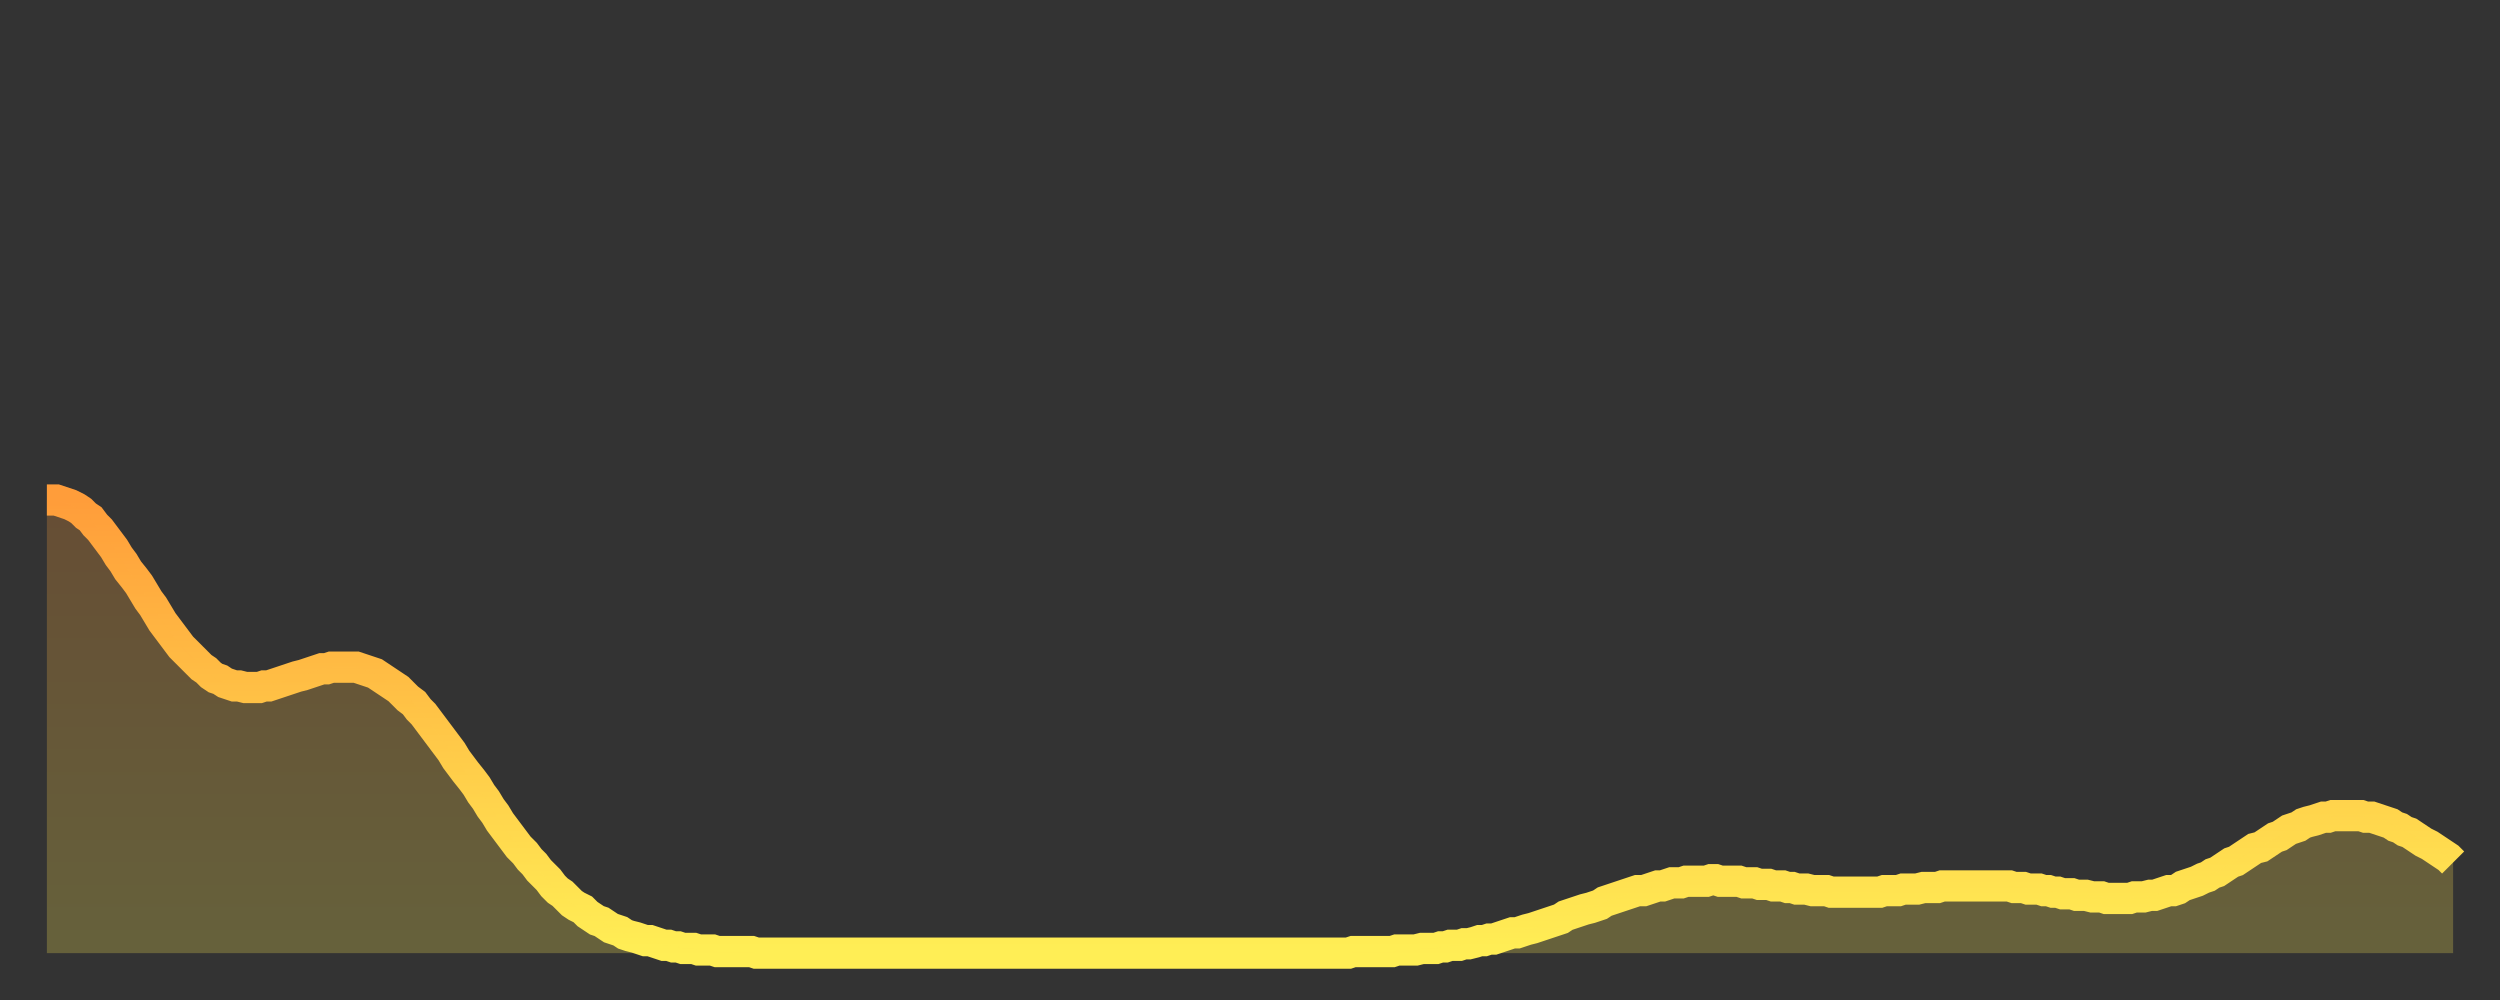
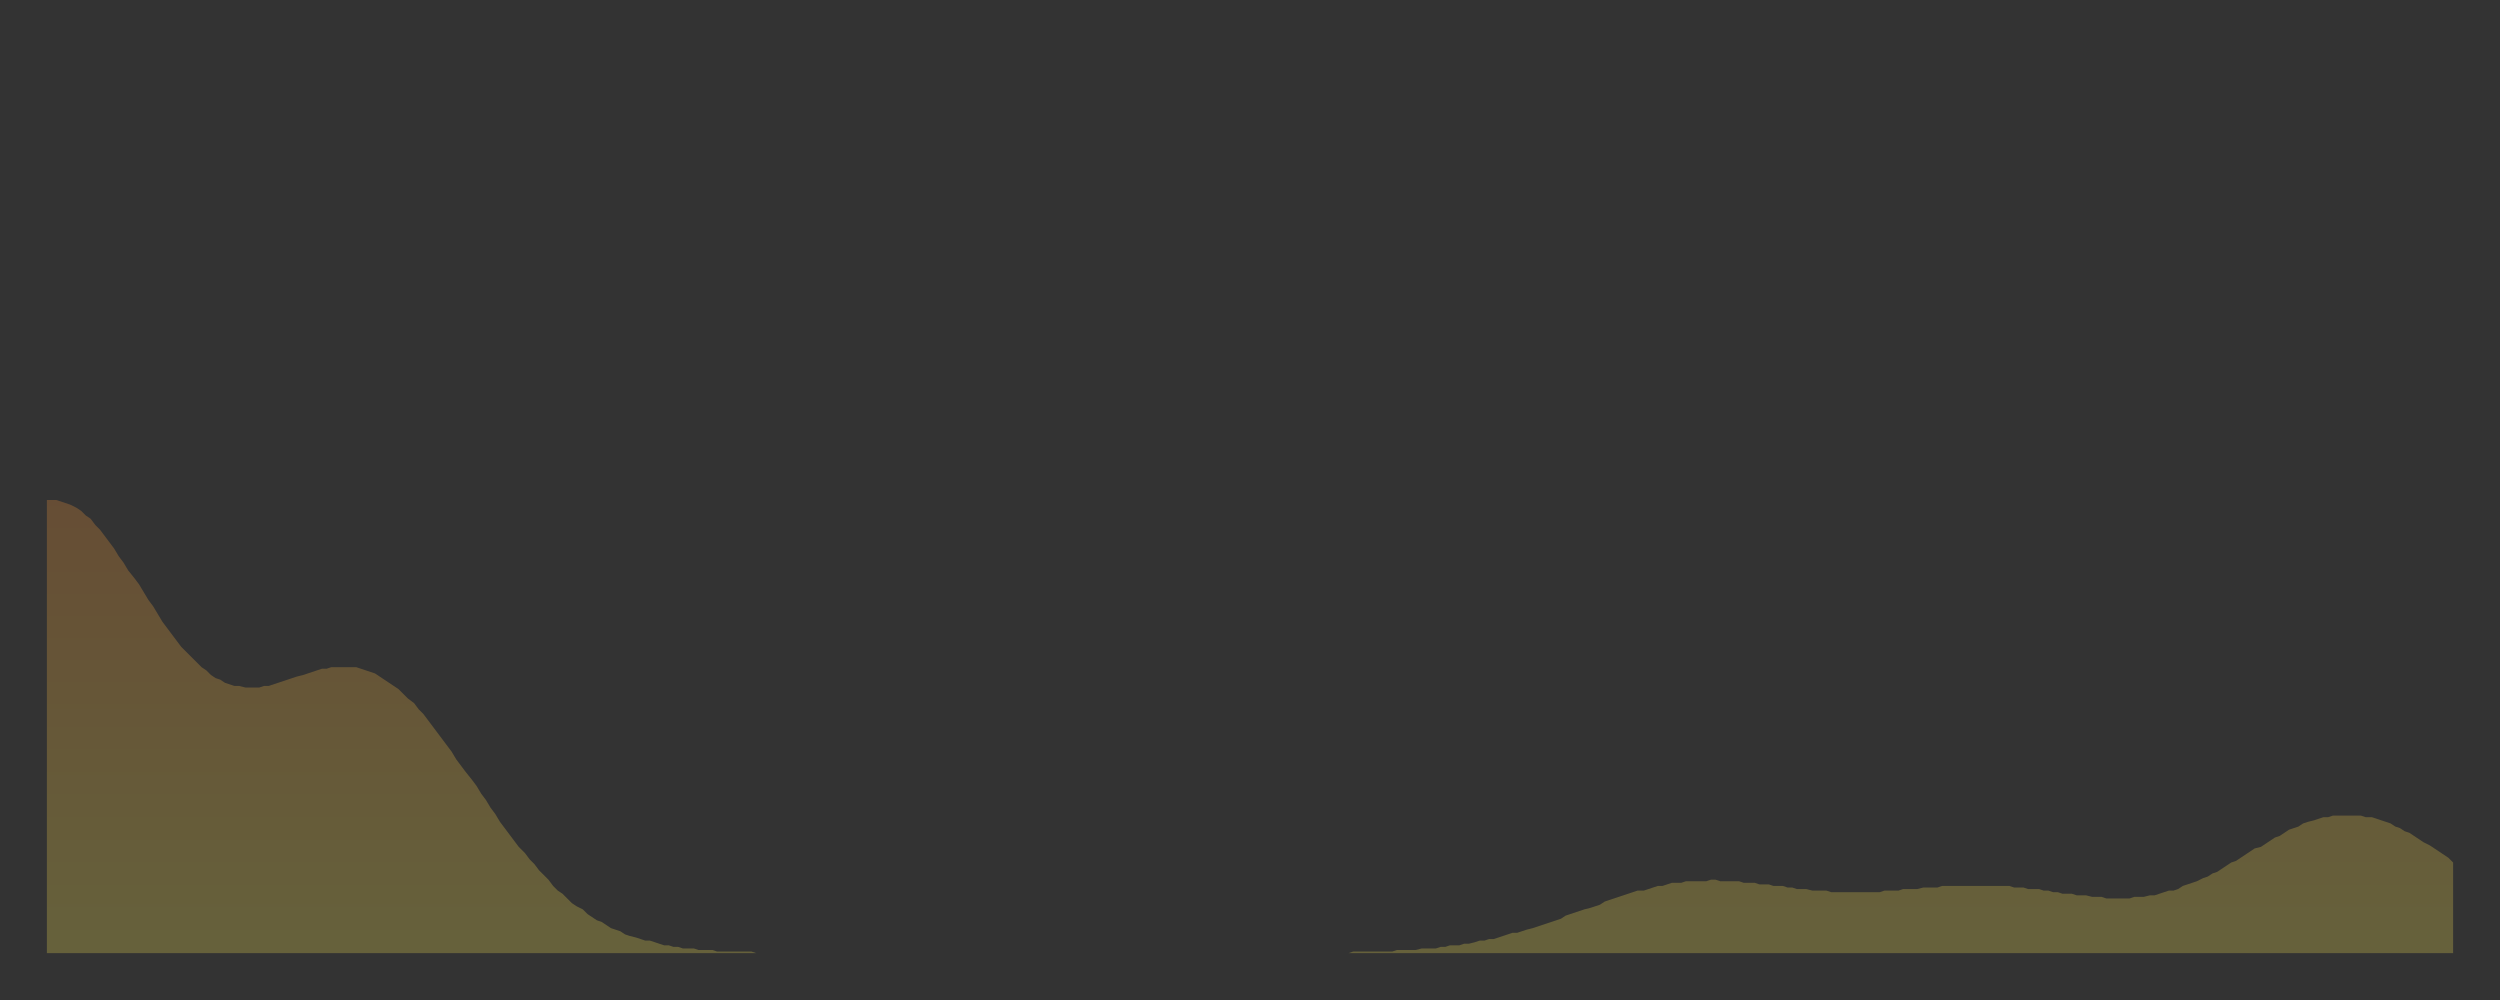
<svg xmlns="http://www.w3.org/2000/svg" baseProfile="full" height="64" version="1.1" width="160">
  <rect width="100%" height="100%" fill="#333333" stroke="none" />
  <defs>
    <linearGradient id="id2181028" x1="0" x2="0" y1="0" y2="1">
      <stop offset="0%" stop-color="#ff9d3a" />
      <stop offset="50%" stop-color="#ffc647" />
      <stop offset="100%" stop-color="#ffee55" />
    </linearGradient>
  </defs>
  <g transform="translate(3,3)">
    <g>
-       <path d="M 0.0 29.0 0.3 29.0 0.6 29.0 0.9 29.1 1.2 29.2 1.5 29.3 1.9 29.5 2.2 29.7 2.5 30.0 2.8 30.2 3.1 30.6 3.4 30.9 3.7 31.3 4.0 31.7 4.3 32.1 4.6 32.6 4.9 33.0 5.2 33.5 5.6 34.0 5.9 34.4 6.2 34.9 6.5 35.4 6.8 35.8 7.1 36.3 7.4 36.8 7.7 37.2 8.0 37.6 8.3 38.0 8.6 38.4 8.9 38.7 9.3 39.1 9.6 39.4 9.9 39.7 10.2 39.9 10.5 40.2 10.8 40.4 11.1 40.5 11.4 40.7 11.7 40.8 12.0 40.9 12.3 40.9 12.7 41.0 13.0 41.0 13.3 41.0 13.6 41.0 13.9 40.9 14.2 40.9 14.5 40.8 14.8 40.7 15.1 40.6 15.4 40.5 15.7 40.4 16.0 40.3 16.4 40.2 16.7 40.1 17.0 40.0 17.3 39.9 17.6 39.8 17.9 39.8 18.2 39.7 18.5 39.7 18.8 39.7 19.1 39.7 19.4 39.7 19.8 39.7 20.1 39.8 20.4 39.9 20.7 40.0 21.0 40.1 21.3 40.3 21.6 40.5 21.9 40.7 22.2 40.9 22.5 41.1 22.8 41.4 23.1 41.7 23.5 42.0 23.8 42.4 24.1 42.7 24.4 43.1 24.7 43.5 25.0 43.9 25.3 44.3 25.6 44.7 25.9 45.1 26.2 45.6 26.5 46.0 26.8 46.4 27.2 46.9 27.5 47.3 27.8 47.8 28.1 48.2 28.4 48.7 28.7 49.1 29.0 49.6 29.3 50.0 29.6 50.4 29.9 50.8 30.2 51.2 30.6 51.6 30.9 52.0 31.2 52.3 31.5 52.7 31.8 53.0 32.1 53.3 32.4 53.7 32.7 54.0 33.0 54.2 33.3 54.5 33.6 54.8 33.9 55.0 34.3 55.2 34.6 55.5 34.9 55.7 35.2 55.9 35.5 56.0 35.8 56.2 36.1 56.4 36.4 56.5 36.7 56.6 37.0 56.8 37.3 56.9 37.7 57.0 38.0 57.1 38.3 57.2 38.6 57.2 38.9 57.3 39.2 57.4 39.5 57.5 39.8 57.5 40.1 57.6 40.4 57.6 40.7 57.7 41.0 57.7 41.4 57.7 41.7 57.8 42.0 57.8 42.3 57.8 42.6 57.8 42.9 57.9 43.2 57.9 43.5 57.9 43.8 57.9 44.1 57.9 44.4 57.9 44.7 57.9 45.1 57.9 45.4 58.0 45.7 58.0 46.0 58.0 46.3 58.0 46.6 58.0 46.9 58.0 47.2 58.0 47.5 58.0 47.8 58.0 48.1 58.0 48.5 58.0 48.8 58.0 49.1 58.0 49.4 58.0 49.7 58.0 50.0 58.0 50.3 58.0 50.6 58.0 50.9 58.0 51.2 58.0 51.5 58.0 51.8 58.0 52.2 58.0 52.5 58.0 52.8 58.0 53.1 58.0 53.4 58.0 53.7 58.0 54.0 58.0 54.3 58.0 54.6 58.0 54.9 58.0 55.2 58.0 55.6 58.0 55.9 58.0 56.2 58.0 56.5 58.0 56.8 58.0 57.1 58.0 57.4 58.0 57.7 58.0 58.0 58.0 58.3 58.0 58.6 58.0 58.9 58.0 59.3 58.0 59.6 58.0 59.9 58.0 60.2 58.0 60.5 58.0 60.8 58.0 61.1 58.0 61.4 58.0 61.7 58.0 62.0 58.0 62.3 58.0 62.6 58.0 63.0 58.0 63.3 58.0 63.6 58.0 63.9 58.0 64.2 58.0 64.5 58.0 64.8 58.0 65.1 58.0 65.4 58.0 65.7 58.0 66.0 58.0 66.4 58.0 66.7 58.0 67.0 58.0 67.3 58.0 67.6 58.0 67.9 58.0 68.2 58.0 68.5 58.0 68.8 58.0 69.1 58.0 69.4 58.0 69.7 58.0 70.1 58.0 70.4 58.0 70.7 58.0 71.0 58.0 71.3 58.0 71.6 58.0 71.9 58.0 72.2 58.0 72.5 58.0 72.8 58.0 73.1 58.0 73.5 58.0 73.8 58.0 74.1 58.0 74.4 58.0 74.7 58.0 75.0 58.0 75.3 58.0 75.6 58.0 75.9 58.0 76.2 58.0 76.5 58.0 76.8 58.0 77.2 58.0 77.5 58.0 77.8 58.0 78.1 58.0 78.4 58.0 78.7 58.0 79.0 58.0 79.3 58.0 79.6 58.0 79.9 58.0 80.2 58.0 80.5 58.0 80.9 58.0 81.2 58.0 81.5 58.0 81.8 58.0 82.1 58.0 82.4 58.0 82.7 58.0 83.0 58.0 83.3 58.0 83.6 57.9 83.9 57.9 84.3 57.9 84.6 57.9 84.9 57.9 85.2 57.9 85.5 57.9 85.8 57.9 86.1 57.9 86.4 57.8 86.7 57.8 87.0 57.8 87.3 57.8 87.6 57.8 88.0 57.7 88.3 57.7 88.6 57.7 88.9 57.7 89.2 57.6 89.5 57.6 89.8 57.5 90.1 57.5 90.4 57.5 90.7 57.4 91.0 57.4 91.4 57.3 91.7 57.2 92.0 57.2 92.3 57.1 92.6 57.1 92.9 57.0 93.2 56.9 93.5 56.8 93.8 56.7 94.1 56.7 94.4 56.6 94.7 56.5 95.1 56.4 95.4 56.3 95.7 56.2 96.0 56.1 96.3 56.0 96.6 55.9 96.9 55.8 97.2 55.6 97.5 55.5 97.8 55.4 98.1 55.3 98.4 55.2 98.8 55.1 99.1 55.0 99.4 54.9 99.7 54.7 100.0 54.6 100.3 54.5 100.6 54.4 100.9 54.3 101.2 54.2 101.5 54.1 101.8 54.0 102.2 54.0 102.5 53.9 102.8 53.8 103.1 53.7 103.4 53.7 103.7 53.6 104.0 53.5 104.3 53.5 104.6 53.5 104.9 53.4 105.2 53.4 105.5 53.4 105.9 53.4 106.2 53.4 106.5 53.3 106.8 53.3 107.1 53.4 107.4 53.4 107.7 53.4 108.0 53.4 108.3 53.4 108.6 53.5 108.9 53.5 109.3 53.5 109.6 53.6 109.9 53.6 110.2 53.6 110.5 53.7 110.8 53.7 111.1 53.7 111.4 53.8 111.7 53.8 112.0 53.9 112.3 53.9 112.6 53.9 113.0 54.0 113.3 54.0 113.6 54.0 113.9 54.0 114.2 54.1 114.5 54.1 114.8 54.1 115.1 54.1 115.4 54.1 115.7 54.1 116.0 54.1 116.3 54.1 116.7 54.1 117.0 54.1 117.3 54.1 117.6 54.0 117.9 54.0 118.2 54.0 118.5 54.0 118.8 53.9 119.1 53.9 119.4 53.9 119.7 53.9 120.1 53.8 120.4 53.8 120.7 53.8 121.0 53.8 121.3 53.7 121.6 53.7 121.9 53.7 122.2 53.7 122.5 53.7 122.8 53.7 123.1 53.7 123.4 53.7 123.8 53.7 124.1 53.7 124.4 53.7 124.7 53.7 125.0 53.7 125.3 53.7 125.6 53.7 125.9 53.8 126.2 53.8 126.5 53.8 126.8 53.9 127.2 53.9 127.5 53.9 127.8 54.0 128.1 54.0 128.4 54.1 128.7 54.1 129.0 54.2 129.3 54.2 129.6 54.2 129.9 54.3 130.2 54.3 130.5 54.3 130.9 54.4 131.2 54.4 131.5 54.4 131.8 54.5 132.1 54.5 132.4 54.5 132.7 54.5 133.0 54.5 133.3 54.5 133.6 54.4 133.9 54.4 134.2 54.4 134.6 54.3 134.9 54.3 135.2 54.2 135.5 54.1 135.8 54.0 136.1 54.0 136.4 53.9 136.7 53.7 137.0 53.6 137.3 53.5 137.6 53.4 138.0 53.2 138.3 53.1 138.6 52.9 138.9 52.8 139.2 52.6 139.5 52.4 139.8 52.2 140.1 52.1 140.4 51.9 140.7 51.7 141.0 51.5 141.3 51.3 141.7 51.2 142.0 51.0 142.3 50.8 142.6 50.6 142.9 50.5 143.2 50.3 143.5 50.1 143.8 50.0 144.1 49.9 144.4 49.7 144.7 49.6 145.1 49.5 145.4 49.4 145.7 49.3 146.0 49.3 146.3 49.2 146.6 49.2 146.9 49.2 147.2 49.2 147.5 49.2 147.8 49.2 148.1 49.2 148.4 49.3 148.8 49.3 149.1 49.4 149.4 49.5 149.7 49.6 150.0 49.7 150.3 49.9 150.6 50.0 150.9 50.2 151.2 50.3 151.5 50.5 151.8 50.7 152.1 50.9 152.5 51.1 152.8 51.3 153.1 51.5 153.4 51.7 153.7 51.9 154.0 52.2" fill="none" id="graph-curve" opacity="1" stroke="url(#id2181028)" stroke-width="2" />
      <path d="M 0 58 L 0.0 29.0 0.3 29.0 0.6 29.0 0.9 29.1 1.2 29.2 1.5 29.3 1.9 29.5 2.2 29.7 2.5 30.0 2.8 30.2 3.1 30.6 3.4 30.9 3.7 31.3 4.0 31.7 4.3 32.1 4.6 32.6 4.9 33.0 5.2 33.5 5.6 34.0 5.9 34.4 6.2 34.9 6.5 35.4 6.8 35.8 7.1 36.3 7.4 36.8 7.7 37.2 8.0 37.6 8.3 38.0 8.6 38.4 8.9 38.7 9.3 39.1 9.6 39.4 9.9 39.7 10.2 39.9 10.5 40.2 10.8 40.4 11.1 40.5 11.4 40.7 11.7 40.8 12.0 40.9 12.3 40.9 12.7 41.0 13.0 41.0 13.3 41.0 13.6 41.0 13.9 40.9 14.2 40.9 14.5 40.8 14.8 40.7 15.1 40.6 15.4 40.5 15.7 40.4 16.0 40.3 16.4 40.2 16.7 40.1 17.0 40.0 17.3 39.9 17.6 39.8 17.9 39.8 18.2 39.7 18.5 39.7 18.8 39.7 19.1 39.7 19.4 39.7 19.8 39.7 20.1 39.8 20.4 39.9 20.7 40.0 21.0 40.1 21.3 40.3 21.6 40.5 21.9 40.7 22.2 40.9 22.5 41.1 22.8 41.4 23.1 41.7 23.5 42.0 23.8 42.4 24.1 42.7 24.4 43.1 24.7 43.5 25.0 43.9 25.3 44.3 25.6 44.7 25.9 45.1 26.2 45.6 26.5 46.0 26.8 46.4 27.2 46.9 27.5 47.3 27.8 47.8 28.1 48.2 28.4 48.7 28.7 49.1 29.0 49.6 29.3 50.0 29.6 50.4 29.9 50.8 30.2 51.2 30.6 51.6 30.9 52.0 31.2 52.3 31.5 52.7 31.8 53.0 32.1 53.3 32.4 53.7 32.7 54.0 33.0 54.2 33.3 54.5 33.6 54.8 33.9 55.0 34.3 55.2 34.6 55.5 34.9 55.7 35.2 55.9 35.5 56.0 35.8 56.2 36.1 56.4 36.4 56.5 36.7 56.6 37.0 56.8 37.3 56.9 37.7 57.0 38.0 57.1 38.3 57.2 38.6 57.2 38.9 57.3 39.2 57.4 39.5 57.5 39.8 57.5 40.1 57.6 40.4 57.6 40.7 57.7 41.0 57.7 41.4 57.7 41.7 57.8 42.0 57.8 42.3 57.8 42.6 57.8 42.9 57.9 43.2 57.9 43.5 57.9 43.8 57.9 44.1 57.9 44.4 57.9 44.7 57.9 45.1 57.9 45.4 58.0 45.7 58.0 46.0 58.0 46.3 58.0 46.6 58.0 46.9 58.0 47.2 58.0 47.5 58.0 47.8 58.0 48.1 58.0 48.5 58.0 48.8 58.0 49.1 58.0 49.4 58.0 49.7 58.0 50.0 58.0 50.3 58.0 50.6 58.0 50.9 58.0 51.2 58.0 51.5 58.0 51.8 58.0 52.2 58.0 52.5 58.0 52.8 58.0 53.1 58.0 53.4 58.0 53.7 58.0 54.0 58.0 54.3 58.0 54.6 58.0 54.9 58.0 55.2 58.0 55.6 58.0 55.9 58.0 56.2 58.0 56.5 58.0 56.8 58.0 57.1 58.0 57.4 58.0 57.7 58.0 58.0 58.0 58.3 58.0 58.6 58.0 58.9 58.0 59.3 58.0 59.6 58.0 59.9 58.0 60.2 58.0 60.5 58.0 60.8 58.0 61.1 58.0 61.4 58.0 61.7 58.0 62.0 58.0 62.3 58.0 62.6 58.0 63.0 58.0 63.3 58.0 63.6 58.0 63.9 58.0 64.2 58.0 64.5 58.0 64.8 58.0 65.1 58.0 65.4 58.0 65.7 58.0 66.0 58.0 66.4 58.0 66.7 58.0 67.0 58.0 67.3 58.0 67.6 58.0 67.9 58.0 68.2 58.0 68.5 58.0 68.8 58.0 69.1 58.0 69.4 58.0 69.7 58.0 70.1 58.0 70.4 58.0 70.7 58.0 71.0 58.0 71.3 58.0 71.6 58.0 71.9 58.0 72.2 58.0 72.5 58.0 72.8 58.0 73.1 58.0 73.5 58.0 73.8 58.0 74.1 58.0 74.4 58.0 74.7 58.0 75.0 58.0 75.3 58.0 75.6 58.0 75.9 58.0 76.2 58.0 76.5 58.0 76.8 58.0 77.2 58.0 77.5 58.0 77.8 58.0 78.1 58.0 78.4 58.0 78.7 58.0 79.0 58.0 79.3 58.0 79.6 58.0 79.9 58.0 80.2 58.0 80.5 58.0 80.9 58.0 81.2 58.0 81.5 58.0 81.8 58.0 82.1 58.0 82.4 58.0 82.7 58.0 83.0 58.0 83.3 58.0 83.6 57.9 83.9 57.9 84.3 57.9 84.6 57.9 84.9 57.9 85.2 57.9 85.5 57.9 85.8 57.9 86.1 57.9 86.4 57.8 86.7 57.8 87.0 57.8 87.3 57.8 87.6 57.8 88.0 57.7 88.3 57.7 88.6 57.7 88.9 57.7 89.2 57.6 89.5 57.6 89.8 57.5 90.1 57.5 90.4 57.5 90.7 57.4 91.0 57.4 91.4 57.3 91.7 57.2 92.0 57.2 92.3 57.1 92.6 57.1 92.9 57.0 93.2 56.9 93.5 56.8 93.8 56.7 94.1 56.7 94.4 56.6 94.7 56.5 95.1 56.4 95.4 56.3 95.7 56.2 96.0 56.1 96.3 56.0 96.6 55.9 96.9 55.8 97.2 55.6 97.5 55.5 97.8 55.4 98.1 55.3 98.4 55.2 98.8 55.1 99.1 55.0 99.4 54.9 99.7 54.7 100.0 54.6 100.3 54.5 100.6 54.4 100.9 54.3 101.2 54.2 101.5 54.1 101.8 54.0 102.2 54.0 102.5 53.9 102.8 53.8 103.1 53.7 103.4 53.7 103.7 53.6 104.0 53.5 104.3 53.5 104.6 53.5 104.9 53.4 105.2 53.4 105.5 53.4 105.9 53.4 106.2 53.4 106.5 53.3 106.8 53.3 107.1 53.4 107.4 53.4 107.7 53.4 108.0 53.4 108.3 53.4 108.6 53.5 108.9 53.5 109.3 53.5 109.6 53.6 109.9 53.6 110.2 53.6 110.5 53.7 110.8 53.7 111.1 53.7 111.4 53.8 111.7 53.8 112.0 53.9 112.3 53.9 112.6 53.9 113.0 54.0 113.3 54.0 113.6 54.0 113.9 54.0 114.2 54.1 114.5 54.1 114.8 54.1 115.1 54.1 115.4 54.1 115.7 54.1 116.0 54.1 116.3 54.1 116.7 54.1 117.0 54.1 117.3 54.1 117.6 54.0 117.9 54.0 118.2 54.0 118.5 54.0 118.8 53.9 119.1 53.9 119.4 53.9 119.7 53.9 120.1 53.8 120.4 53.8 120.7 53.8 121.0 53.8 121.3 53.7 121.6 53.7 121.9 53.7 122.2 53.7 122.5 53.7 122.8 53.7 123.1 53.7 123.4 53.7 123.8 53.7 124.1 53.7 124.4 53.7 124.7 53.7 125.0 53.7 125.3 53.7 125.6 53.7 125.9 53.8 126.2 53.8 126.5 53.8 126.8 53.9 127.2 53.9 127.5 53.9 127.8 54.0 128.1 54.0 128.4 54.1 128.7 54.1 129.0 54.2 129.3 54.2 129.6 54.2 129.9 54.3 130.2 54.3 130.5 54.3 130.9 54.4 131.2 54.4 131.5 54.4 131.8 54.5 132.1 54.5 132.4 54.5 132.7 54.5 133.0 54.5 133.3 54.5 133.6 54.4 133.9 54.4 134.2 54.4 134.6 54.3 134.9 54.3 135.2 54.2 135.5 54.1 135.8 54.0 136.1 54.0 136.4 53.9 136.7 53.7 137.0 53.6 137.3 53.5 137.6 53.4 138.0 53.2 138.3 53.1 138.6 52.9 138.9 52.8 139.2 52.6 139.5 52.4 139.8 52.2 140.1 52.1 140.4 51.9 140.7 51.7 141.0 51.5 141.3 51.3 141.7 51.2 142.0 51.0 142.3 50.8 142.6 50.6 142.9 50.5 143.2 50.3 143.5 50.1 143.8 50.0 144.1 49.9 144.4 49.7 144.7 49.6 145.1 49.5 145.4 49.4 145.7 49.3 146.0 49.3 146.3 49.2 146.6 49.2 146.9 49.2 147.2 49.2 147.5 49.2 147.8 49.2 148.1 49.2 148.4 49.3 148.8 49.3 149.1 49.4 149.4 49.5 149.7 49.6 150.0 49.7 150.3 49.9 150.6 50.0 150.9 50.2 151.2 50.3 151.5 50.5 151.8 50.7 152.1 50.9 152.5 51.1 152.8 51.3 153.1 51.5 153.4 51.7 153.7 51.9 154.0 52.2 154 58" fill="url(#id2181028)" fill-opacity=".25" id="graph-shadow" />
    </g>
  </g>
</svg>